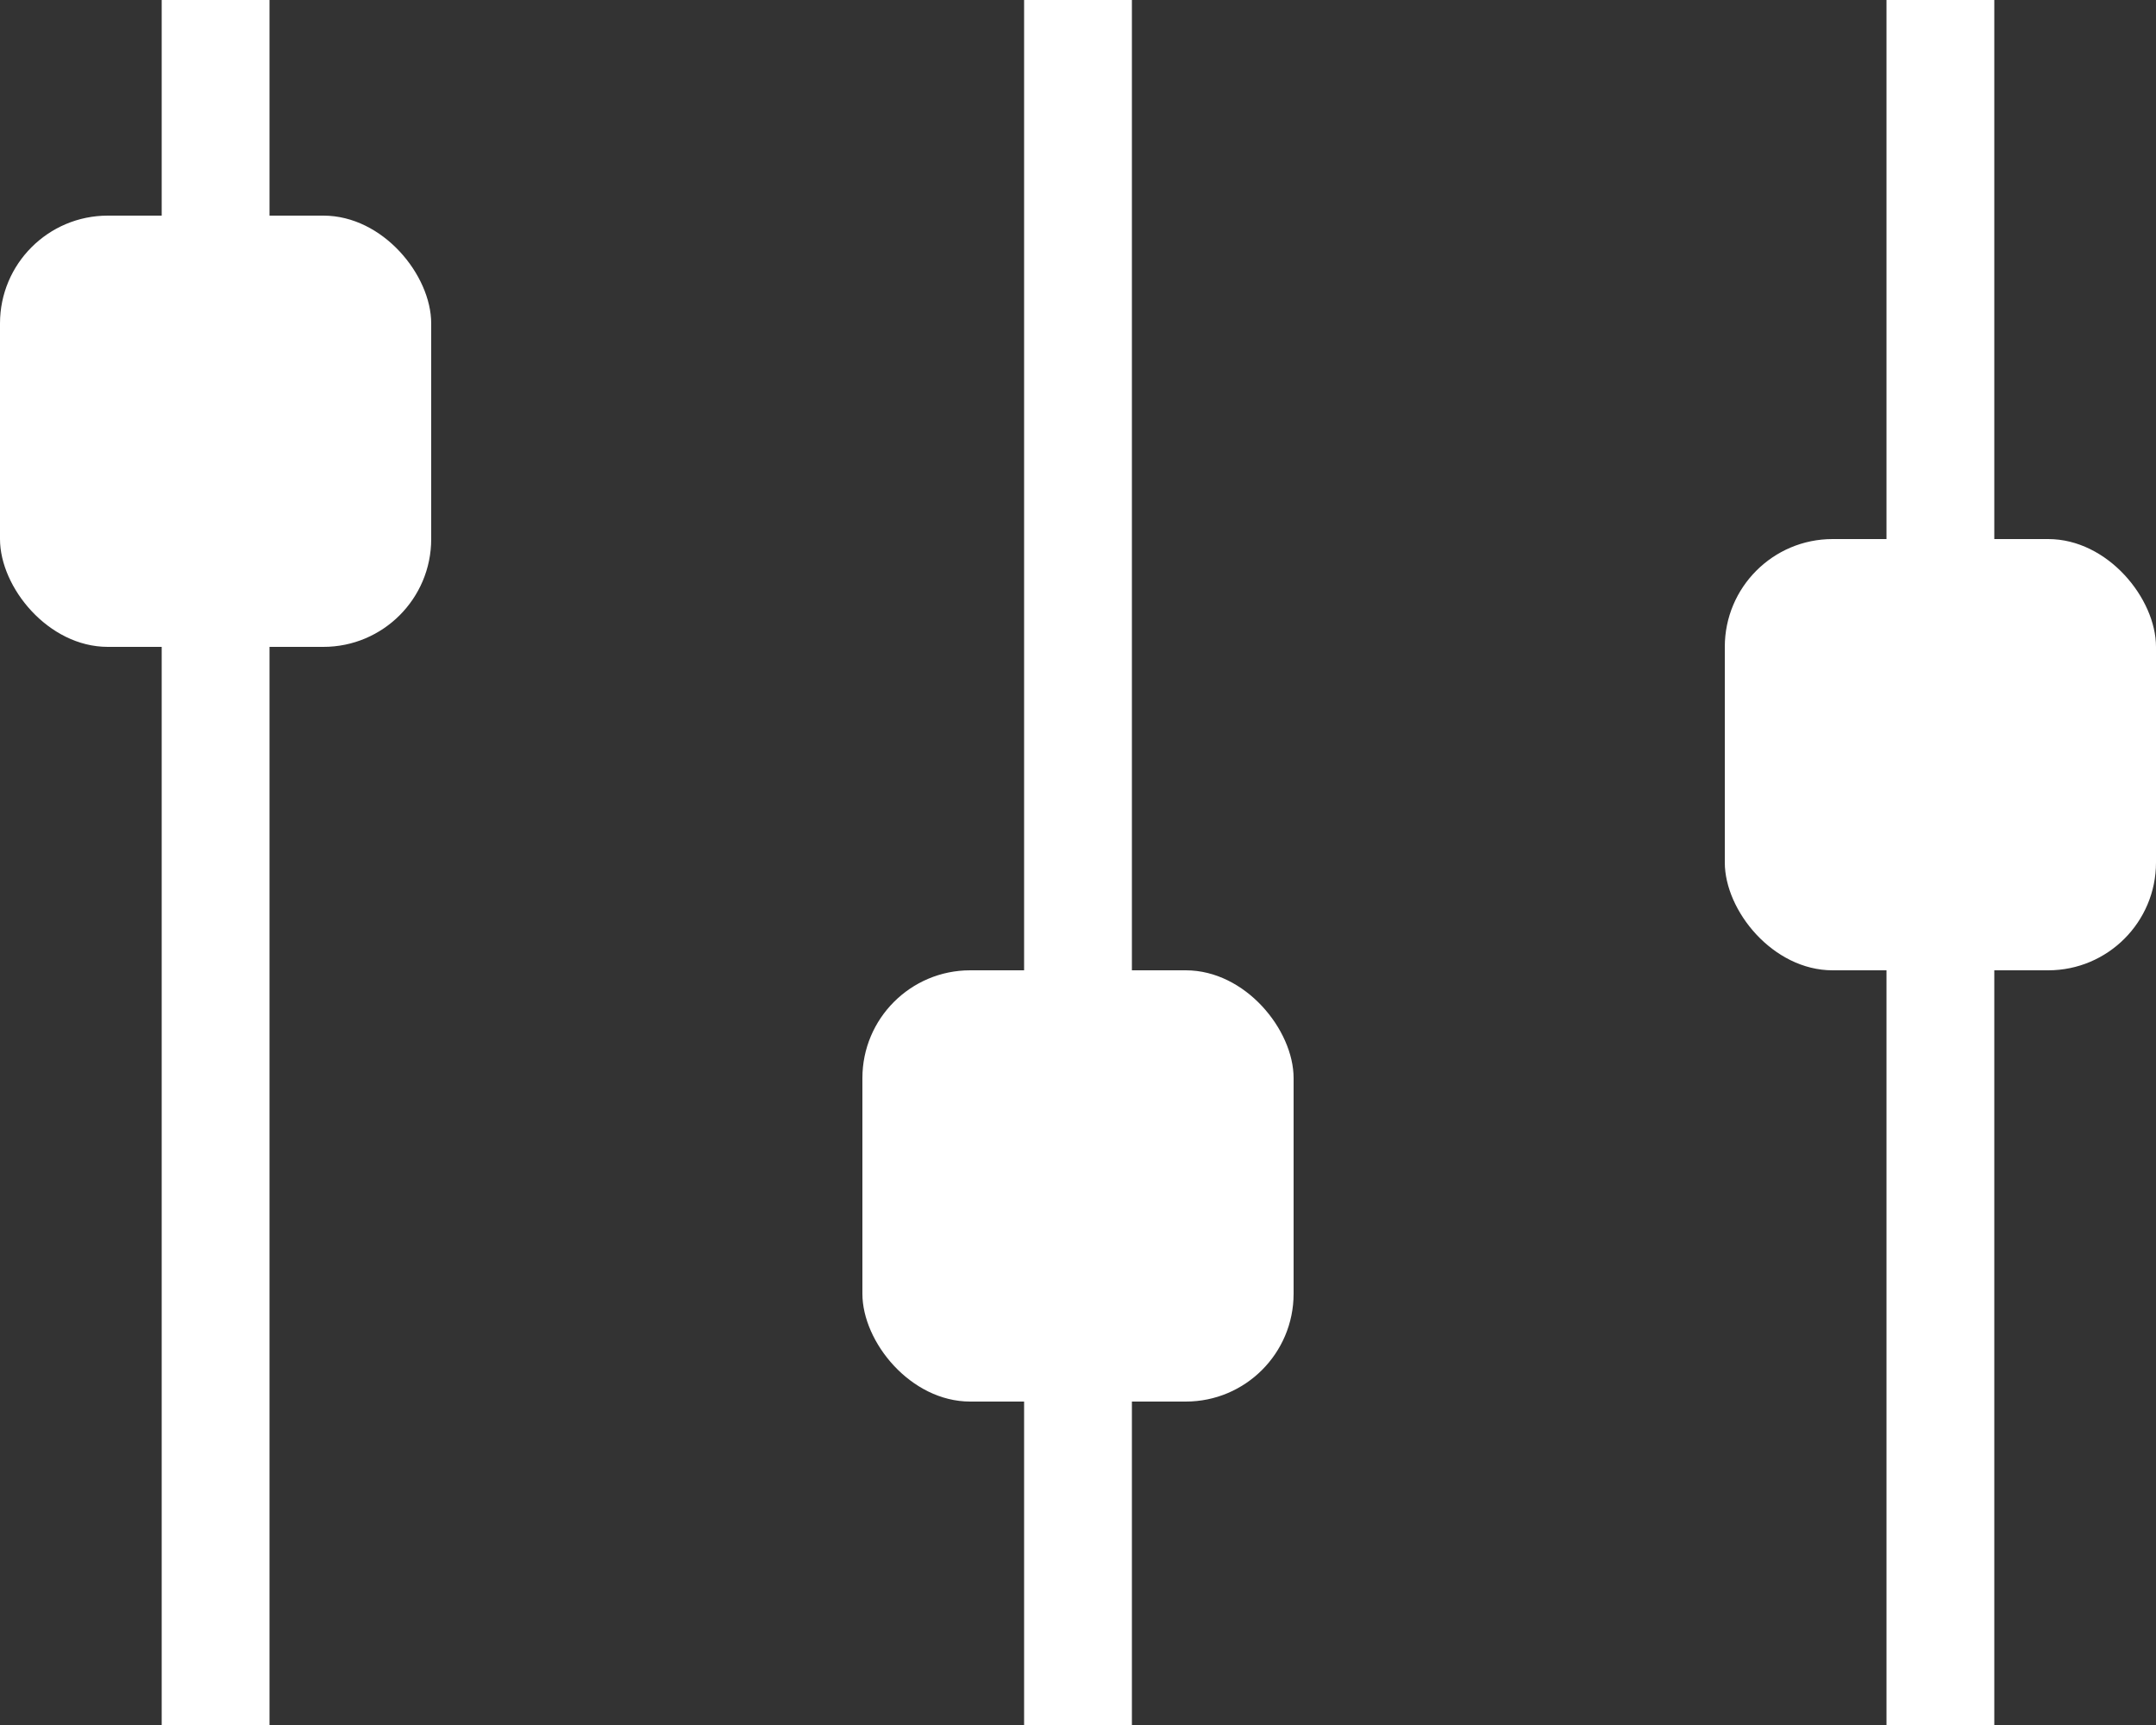
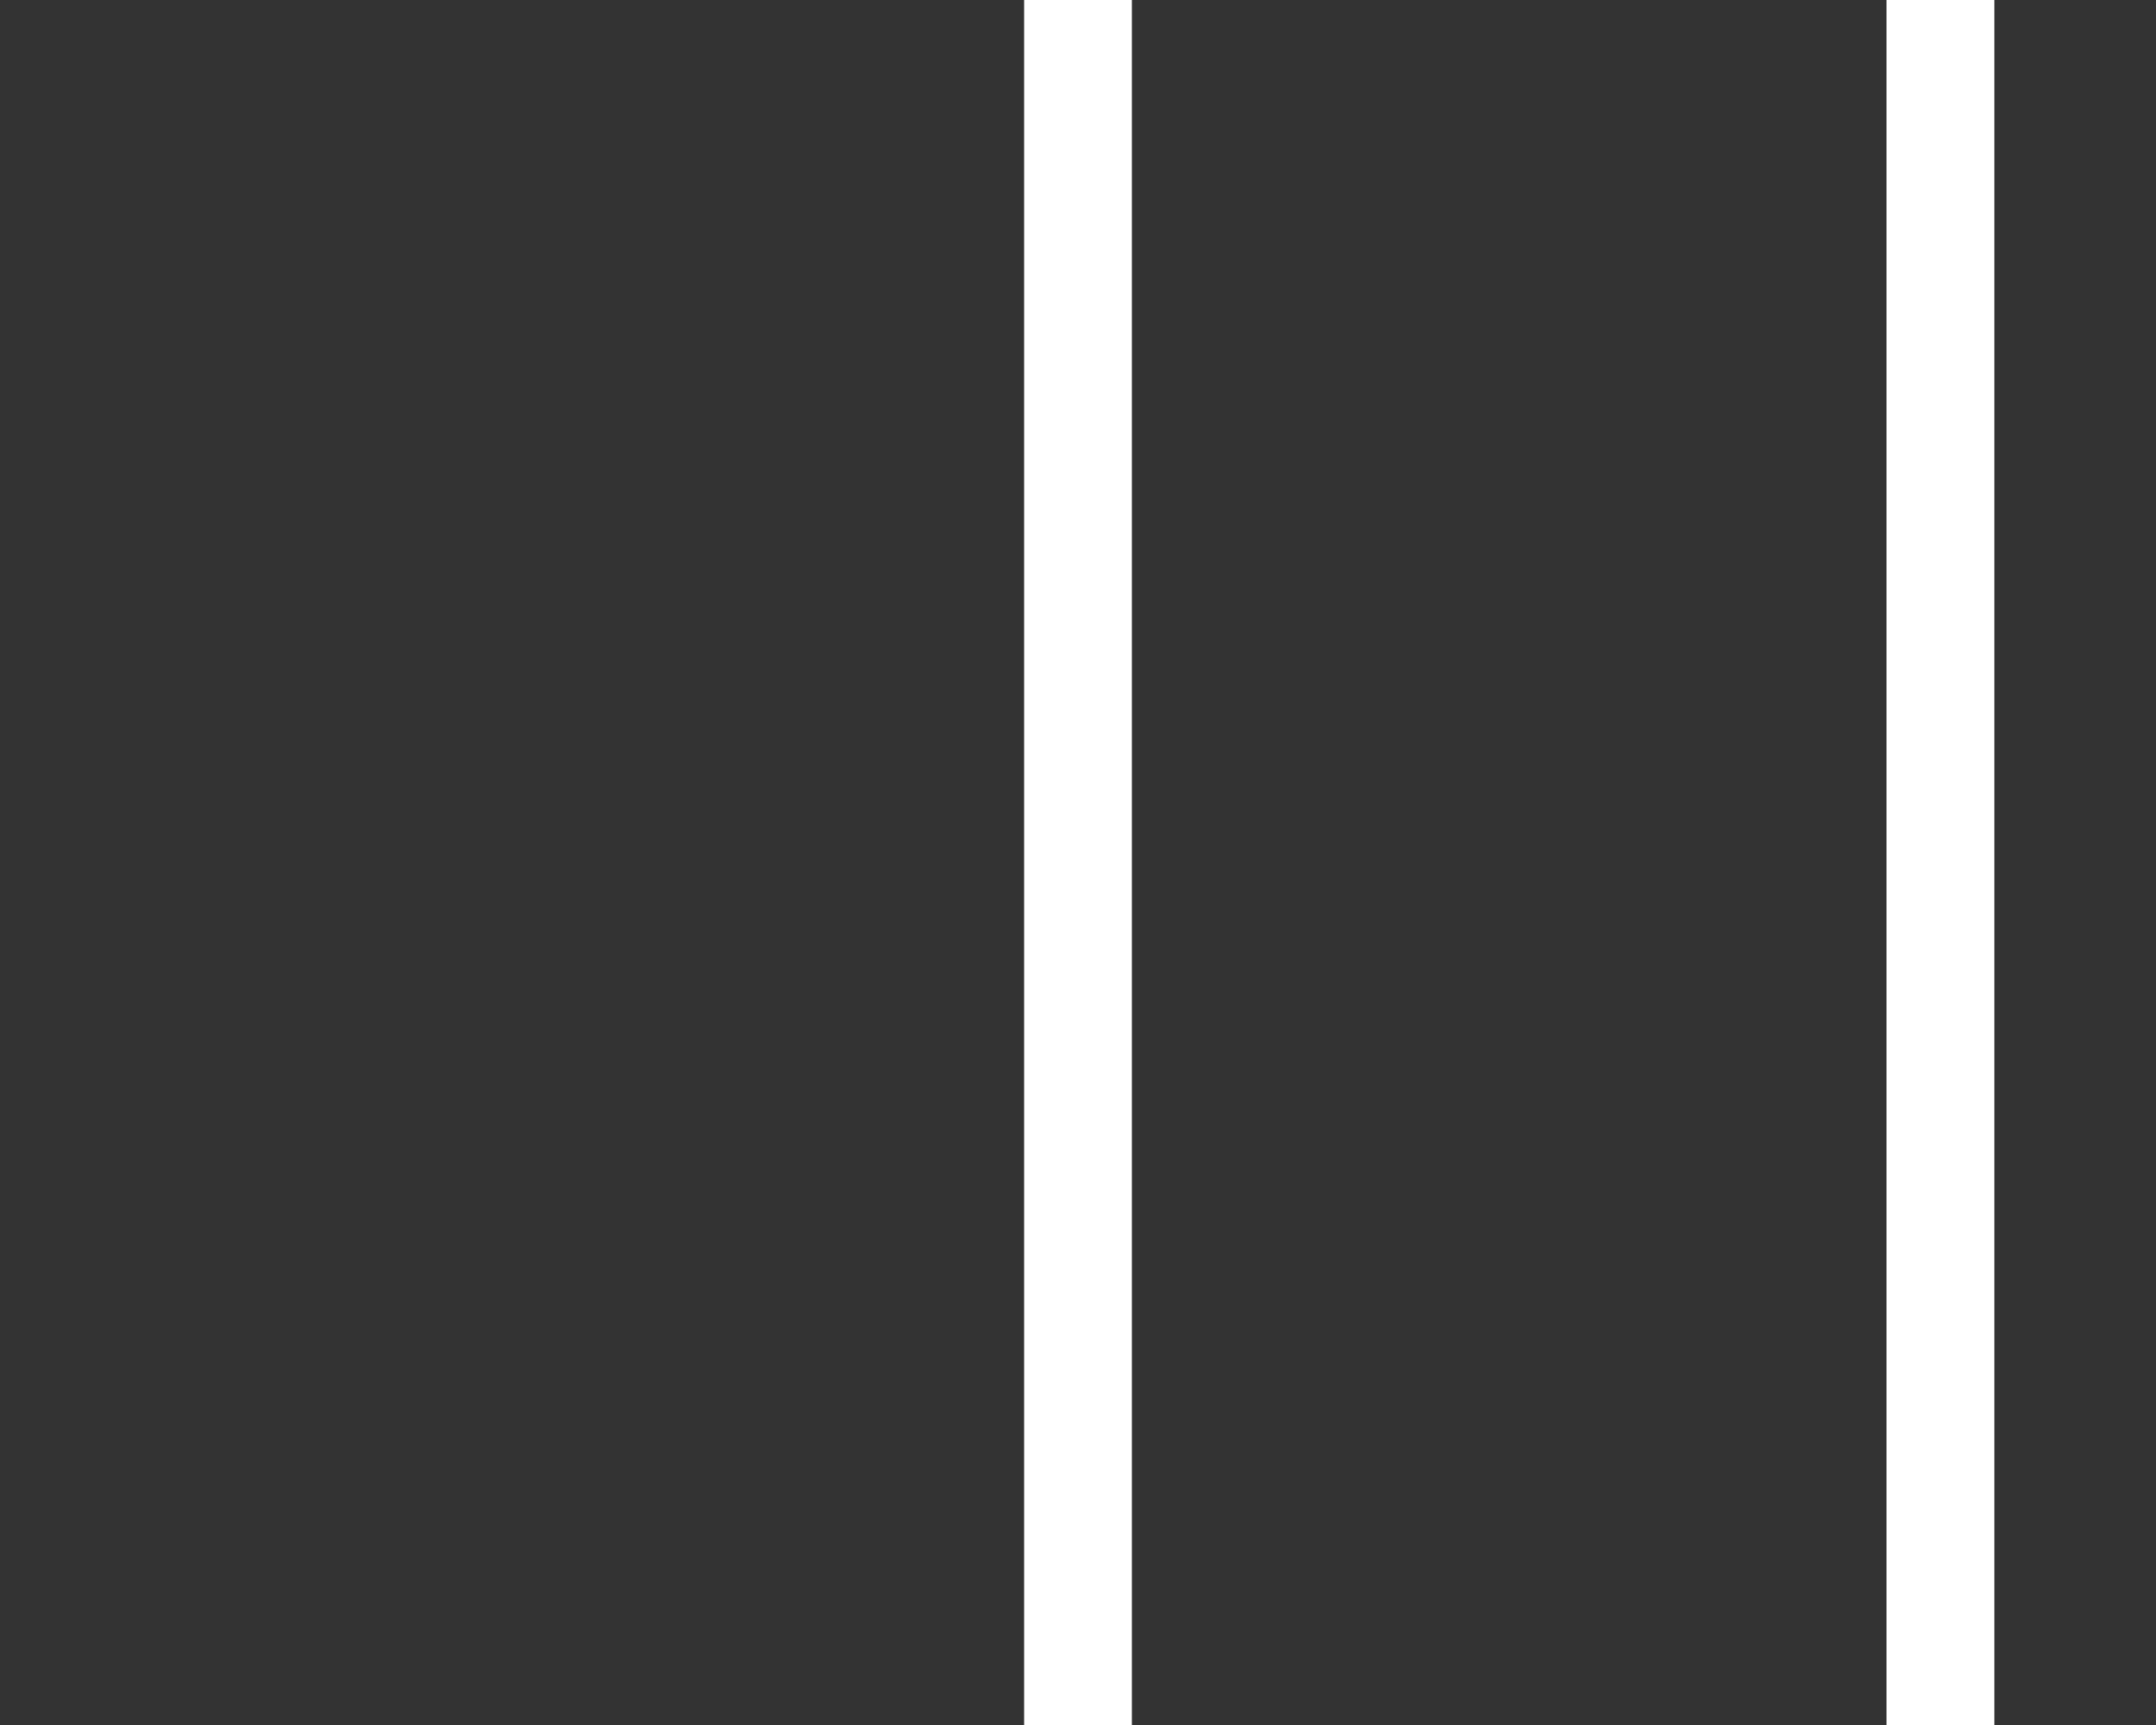
<svg xmlns="http://www.w3.org/2000/svg" width="20" height="16" viewBox="0 0 20 16" fill="none">
  <rect x="0" y="0" width="20" height="16" fill="#333333" stroke="none" />
-   <path d="M2 0V16" stroke="white" />
  <path d="M10 0V16" stroke="white" />
  <path d="M18 0V16" stroke="white" />
-   <rect y="2" width="4" height="4" rx="1" fill="white" />
-   <rect x="8" y="9" width="4" height="4" rx="1" fill="white" />
-   <rect x="16" y="5" width="4" height="4" rx="1" fill="white" />
</svg>